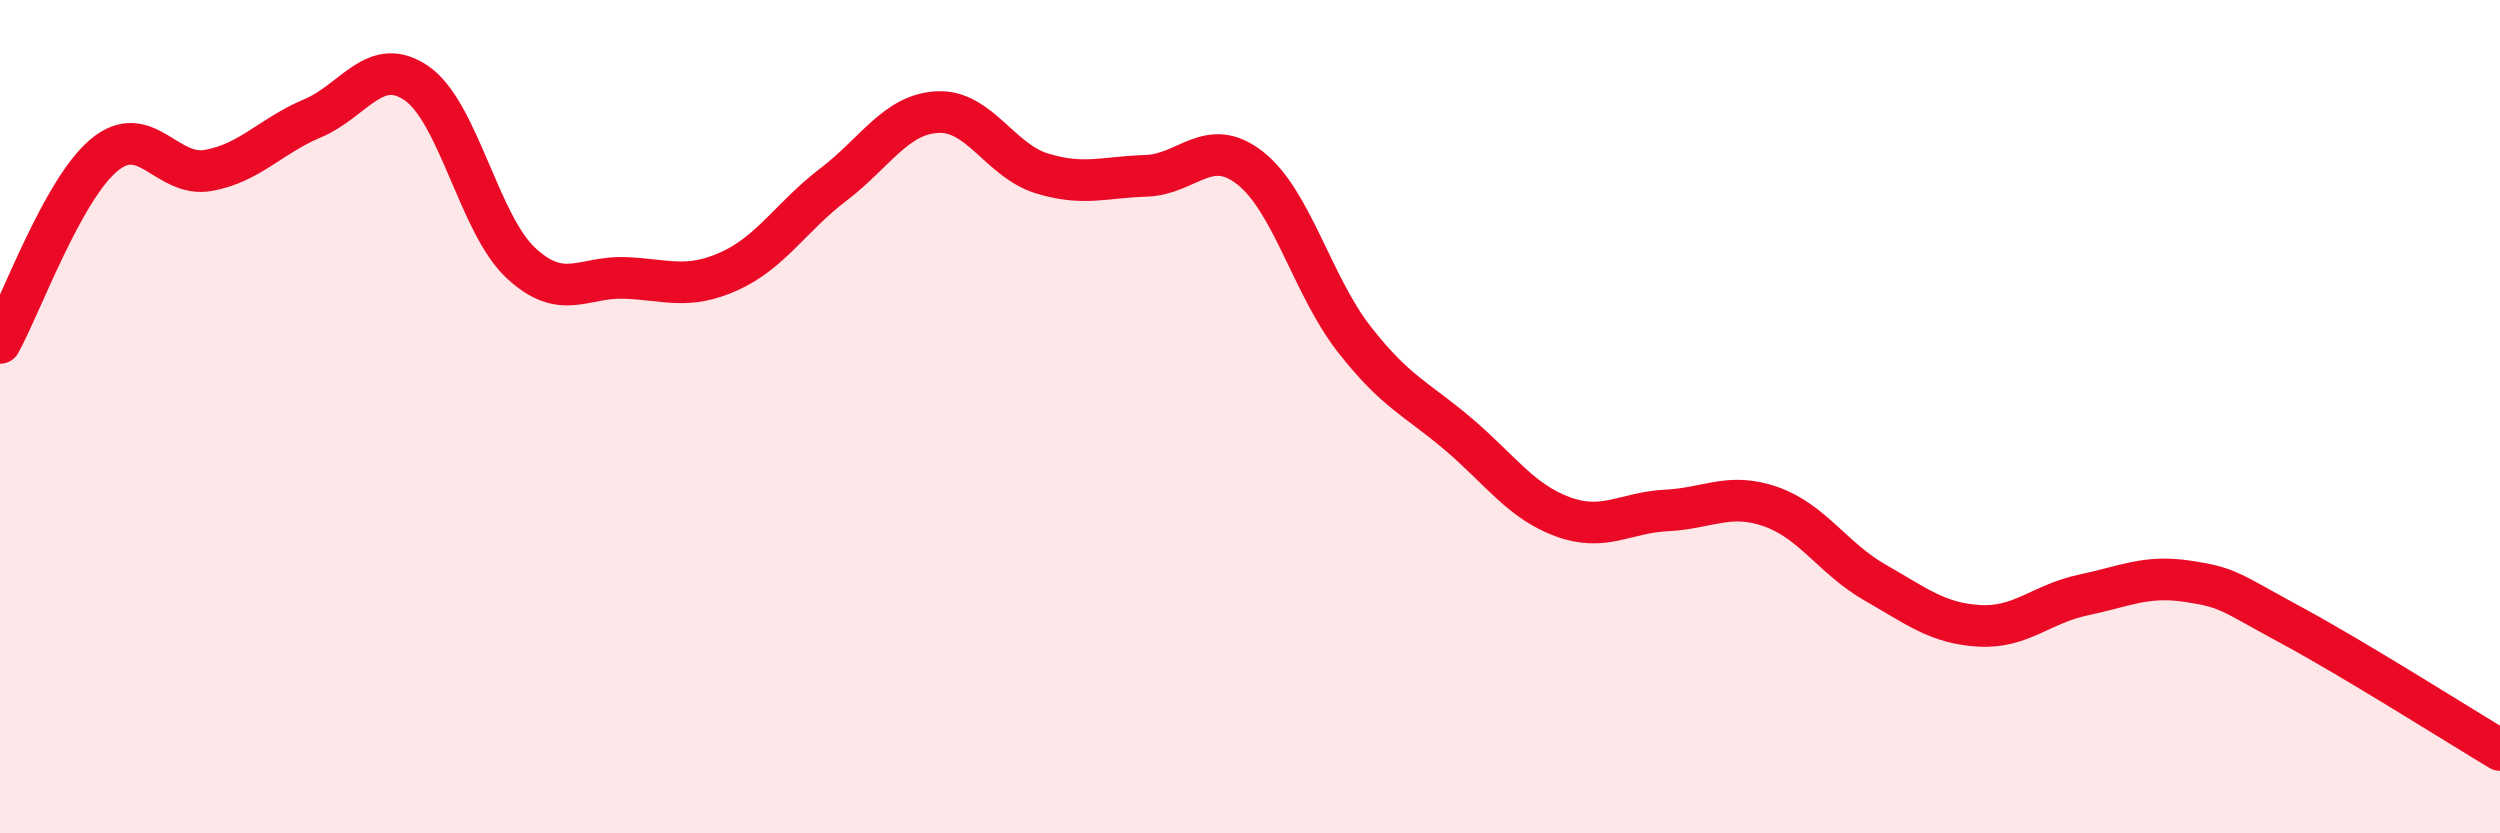
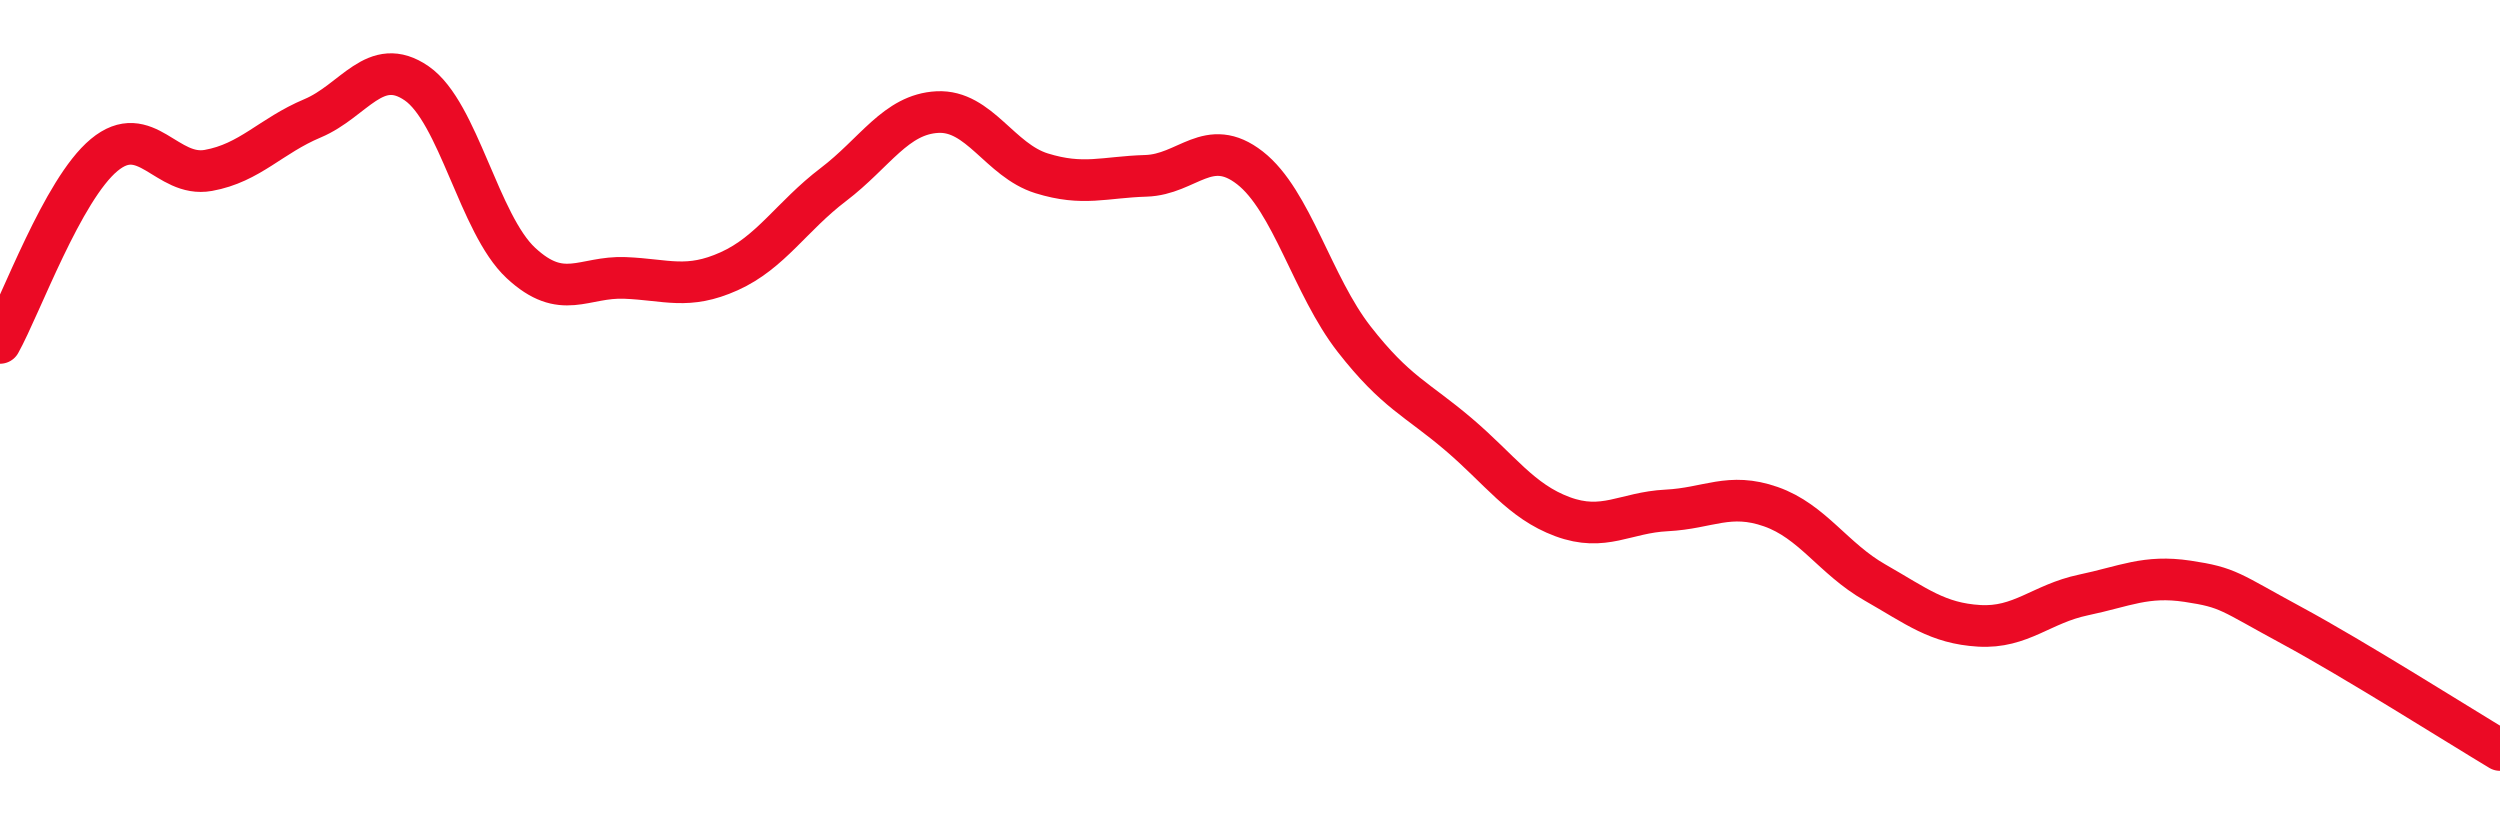
<svg xmlns="http://www.w3.org/2000/svg" width="60" height="20" viewBox="0 0 60 20">
-   <path d="M 0,8.23 C 0.5,7.33 1.5,4.55 2.5,3.72 C 3.5,2.89 4,4.27 5,4.09 C 6,3.91 6.5,3.26 7.5,2.84 C 8.5,2.42 9,1.31 10,2 C 11,2.69 11.5,5.38 12.5,6.31 C 13.5,7.24 14,6.63 15,6.67 C 16,6.71 16.5,6.96 17.5,6.51 C 18.5,6.06 19,5.19 20,4.43 C 21,3.67 21.5,2.74 22.5,2.69 C 23.5,2.64 24,3.85 25,4.16 C 26,4.47 26.5,4.25 27.5,4.22 C 28.5,4.19 29,3.25 30,4.03 C 31,4.81 31.5,6.86 32.5,8.14 C 33.5,9.42 34,9.57 35,10.42 C 36,11.27 36.5,12.03 37.5,12.4 C 38.5,12.77 39,12.3 40,12.25 C 41,12.2 41.5,11.81 42.5,12.16 C 43.5,12.51 44,13.41 45,13.98 C 46,14.55 46.5,14.96 47.5,15.02 C 48.5,15.08 49,14.49 50,14.28 C 51,14.07 51.5,13.8 52.5,13.95 C 53.5,14.1 53.5,14.2 55,15.01 C 56.5,15.82 59,17.4 60,18L60 20L0 20Z" fill="#EB0A25" opacity="0.1" stroke-linecap="round" stroke-linejoin="round" />
  <path d="M 0,8.23 C 0.5,7.33 1.5,4.55 2.5,3.72 C 3.5,2.89 4,4.27 5,4.09 C 6,3.91 6.5,3.26 7.5,2.84 C 8.5,2.42 9,1.31 10,2 C 11,2.69 11.5,5.38 12.5,6.31 C 13.5,7.24 14,6.63 15,6.67 C 16,6.71 16.5,6.96 17.5,6.51 C 18.5,6.06 19,5.19 20,4.43 C 21,3.67 21.5,2.74 22.5,2.69 C 23.5,2.64 24,3.85 25,4.16 C 26,4.47 26.5,4.25 27.5,4.22 C 28.5,4.19 29,3.25 30,4.03 C 31,4.81 31.5,6.86 32.5,8.14 C 33.5,9.42 34,9.57 35,10.42 C 36,11.27 36.5,12.03 37.5,12.4 C 38.5,12.77 39,12.3 40,12.25 C 41,12.2 41.5,11.81 42.5,12.16 C 43.5,12.51 44,13.41 45,13.98 C 46,14.55 46.5,14.96 47.5,15.02 C 48.5,15.08 49,14.49 50,14.28 C 51,14.07 51.5,13.8 52.5,13.95 C 53.5,14.1 53.5,14.2 55,15.01 C 56.5,15.82 59,17.4 60,18" stroke="#EB0A25" stroke-width="1" fill="none" stroke-linecap="round" stroke-linejoin="round" />
</svg>